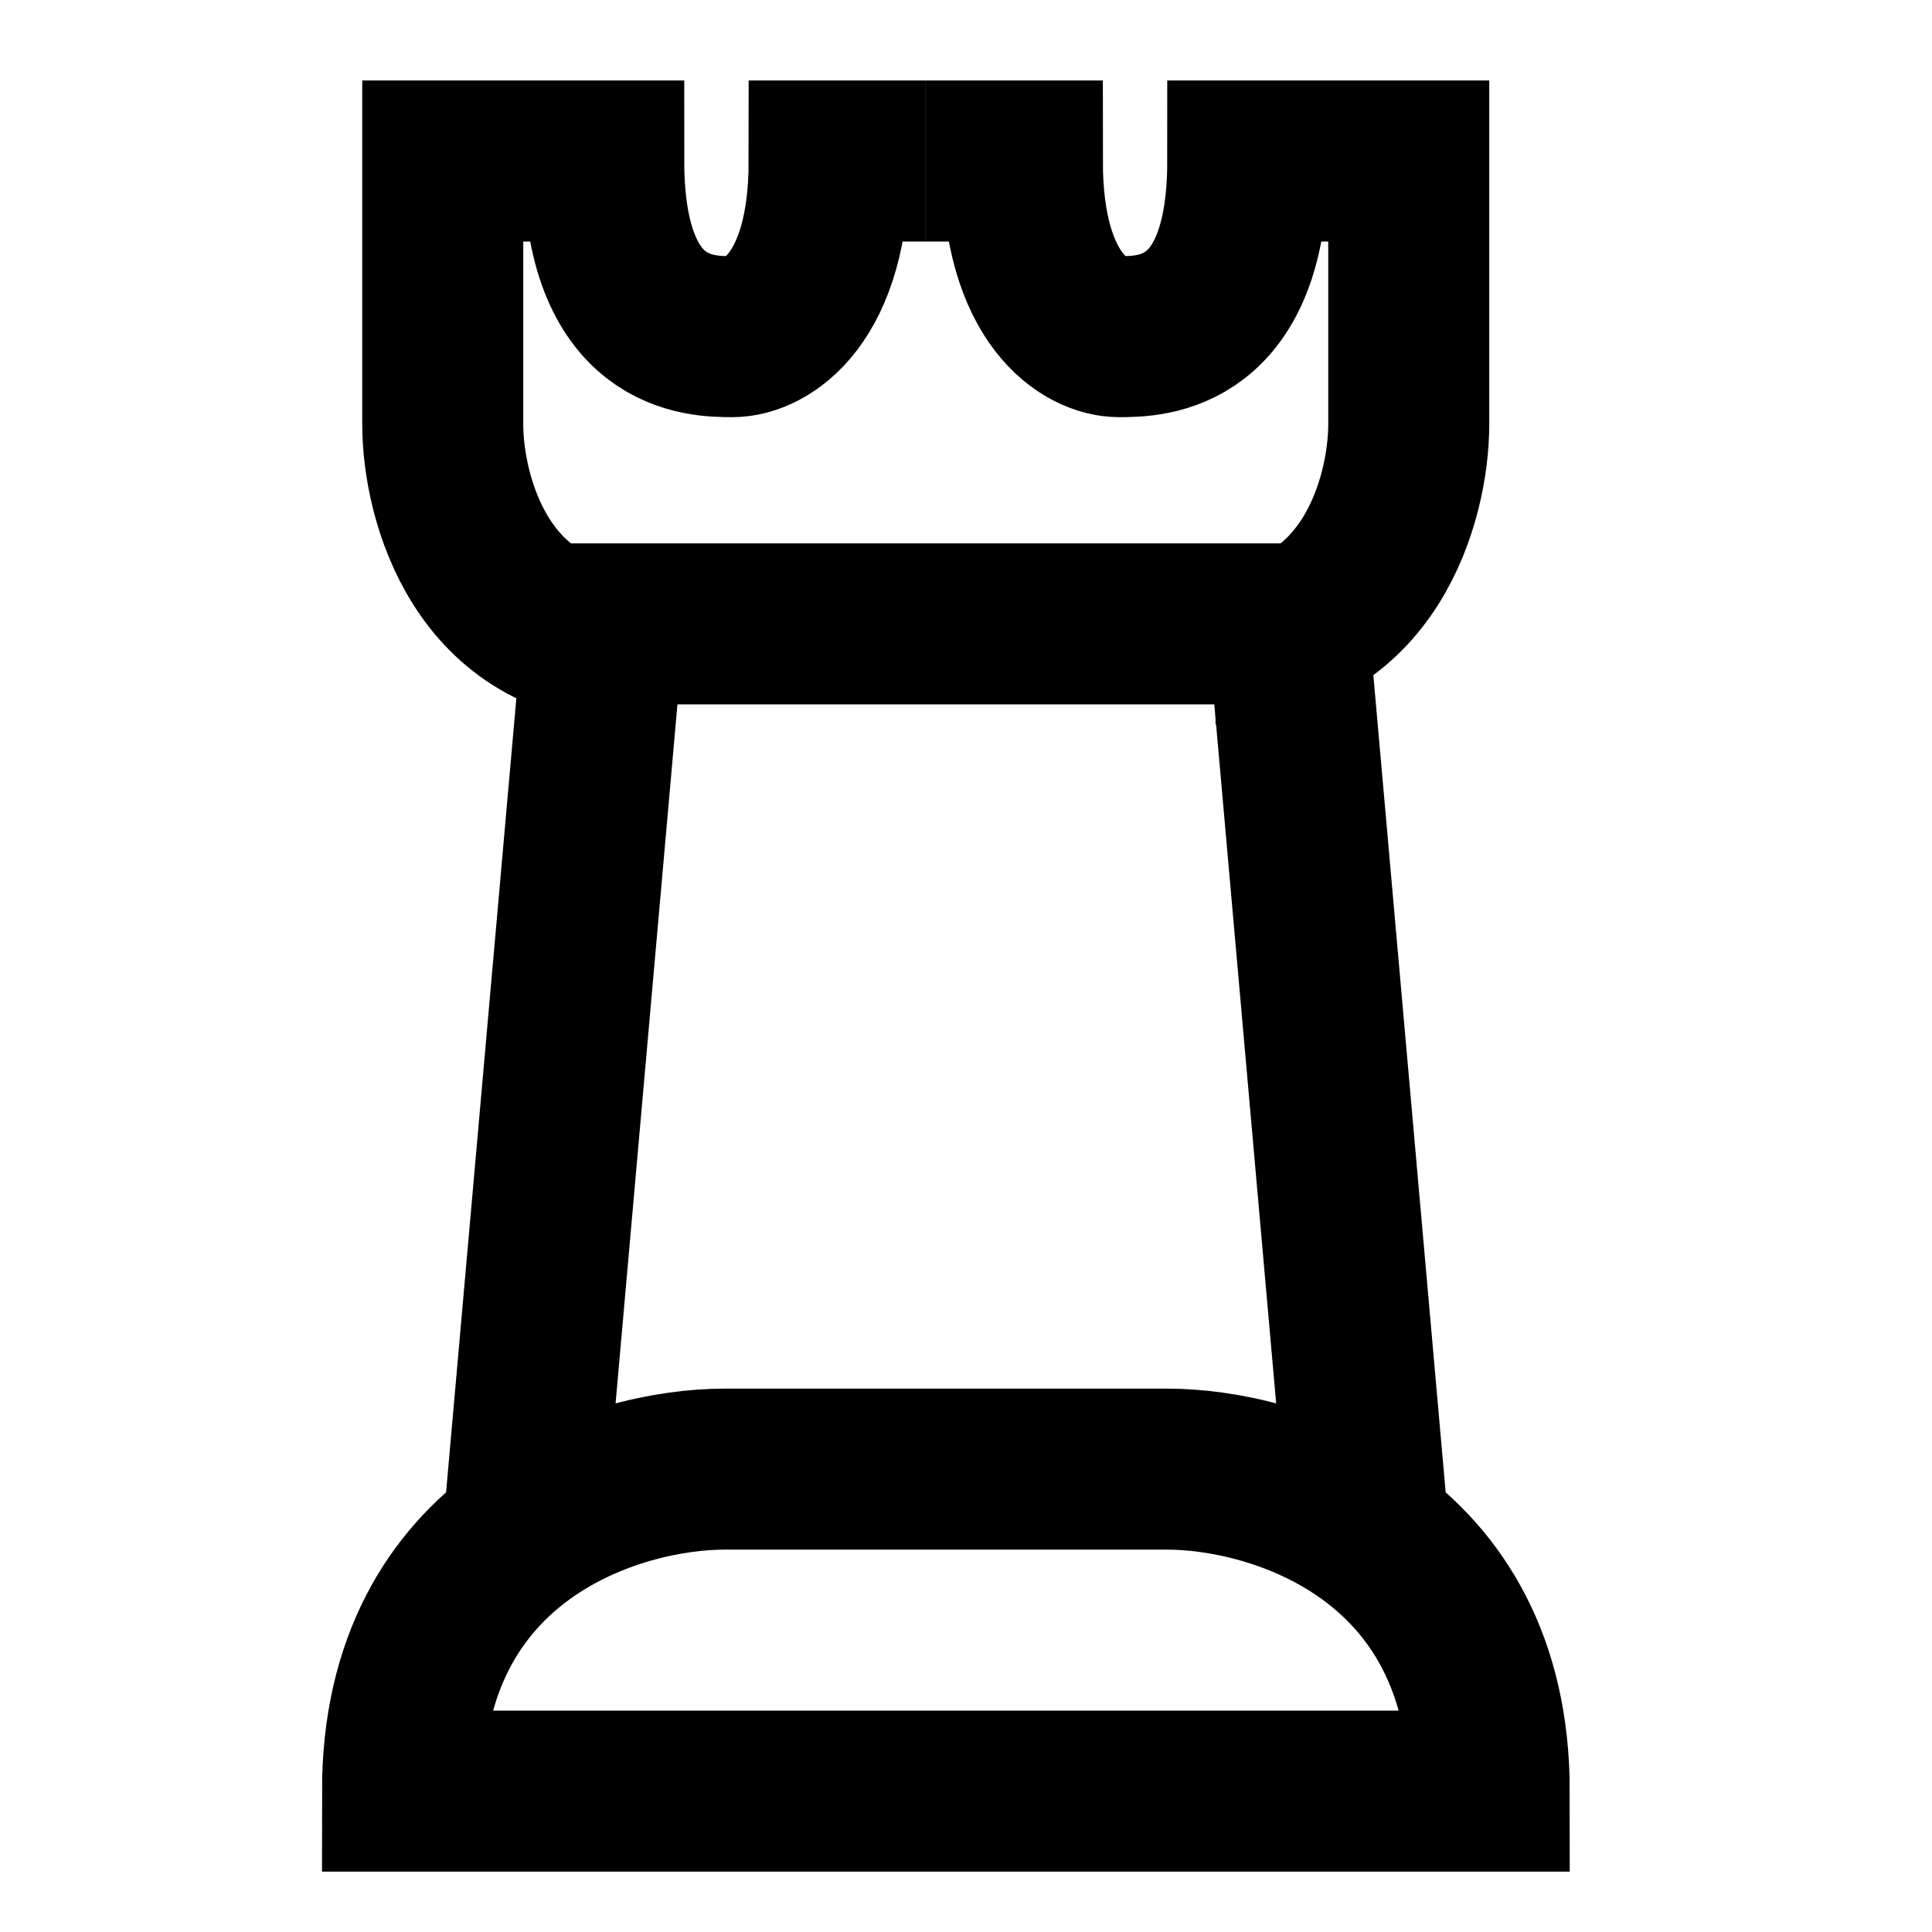
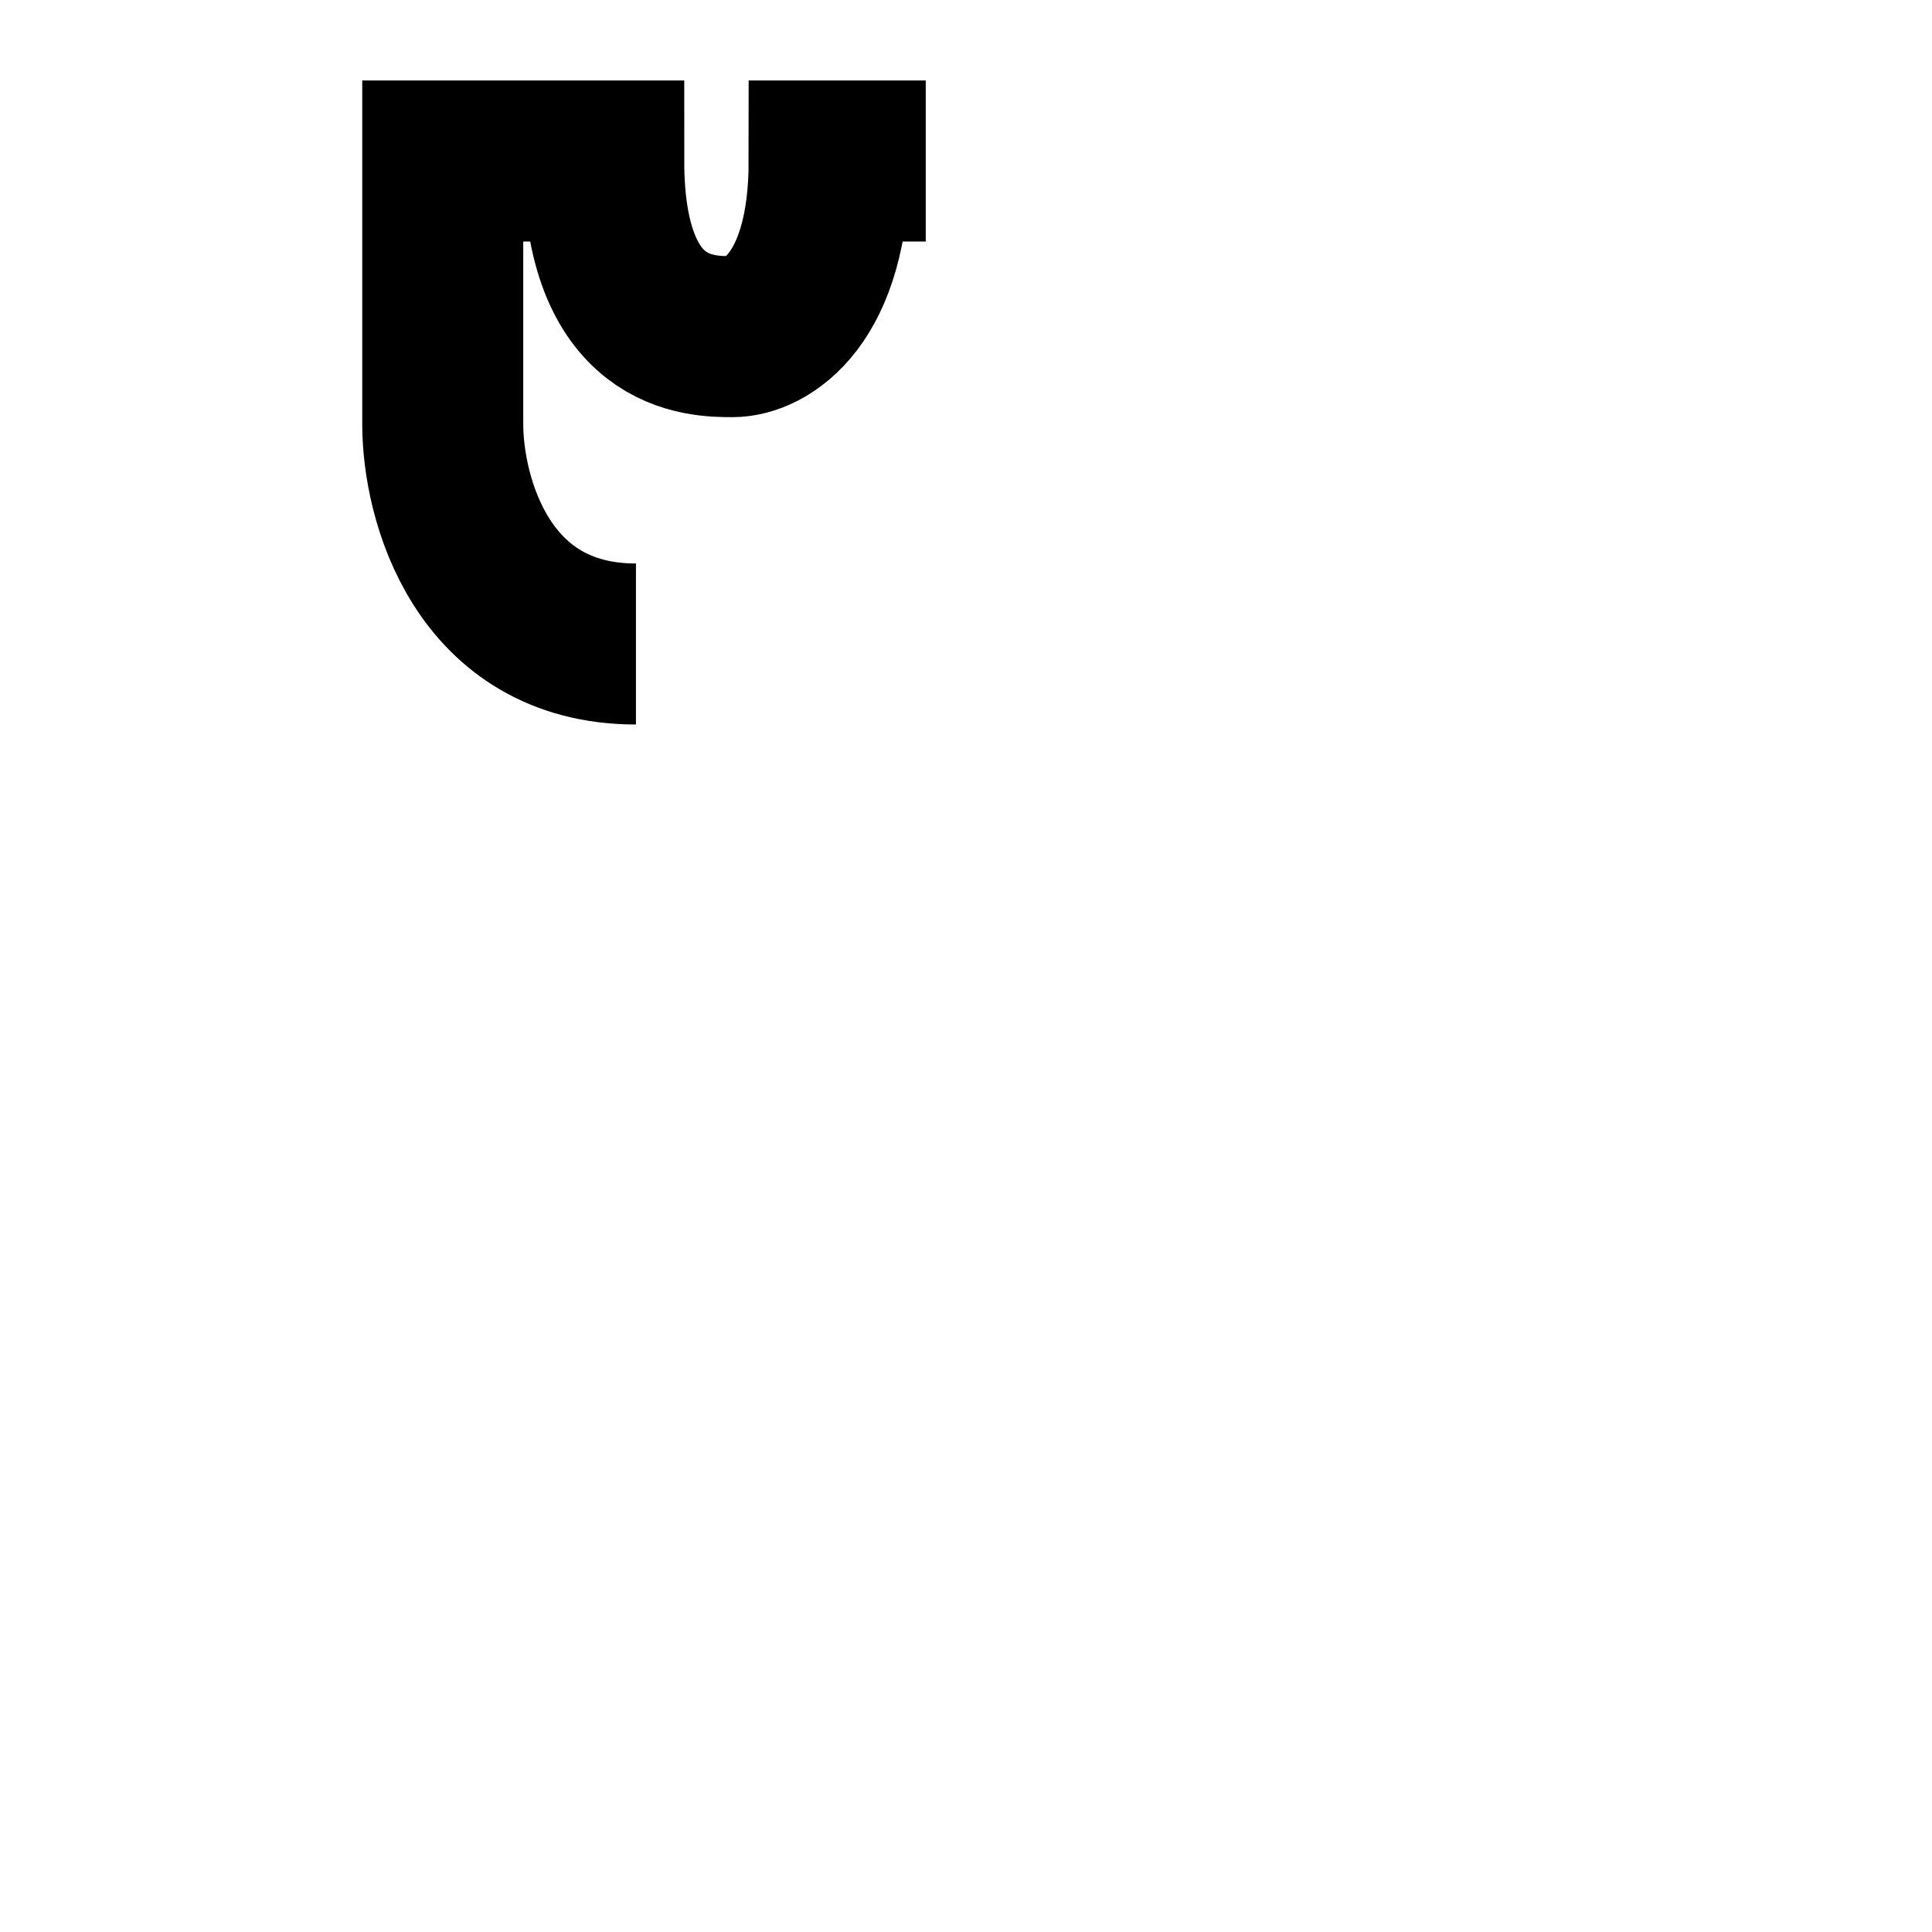
<svg xmlns="http://www.w3.org/2000/svg" width="24" height="24" viewBox="0 0 24 24" fill="none">
-   <path d="M6.5 19.05C7.333 18.45 8.333 18.25 9 18.25H11.5H14.5C15.167 18.25 16.167 18.45 17 19.05M6.5 19.05C5.667 19.65 5 20.65 5 22.25H18.5C18.5 20.65 17.833 19.65 17 19.05M6.5 19.05L7.5 7.75H16L17 19.05" stroke="black" stroke-width="2" />
  <path d="M7.9 8C5.98 8 5.5 6.182 5.5 5.273L5.5 2H7.5C7.5 4.182 8.7 4.182 9.1 4.182C9.5 4.182 10.3 3.745 10.3 2H11.5" stroke="black" stroke-width="2" />
-   <path d="M15.1 8C17.02 8 17.5 6.182 17.5 5.273L17.5 2H15.5C15.5 4.182 14.3 4.182 13.9 4.182C13.5 4.182 12.7 3.745 12.7 2H11.5" stroke="black" stroke-width="2" />
</svg>